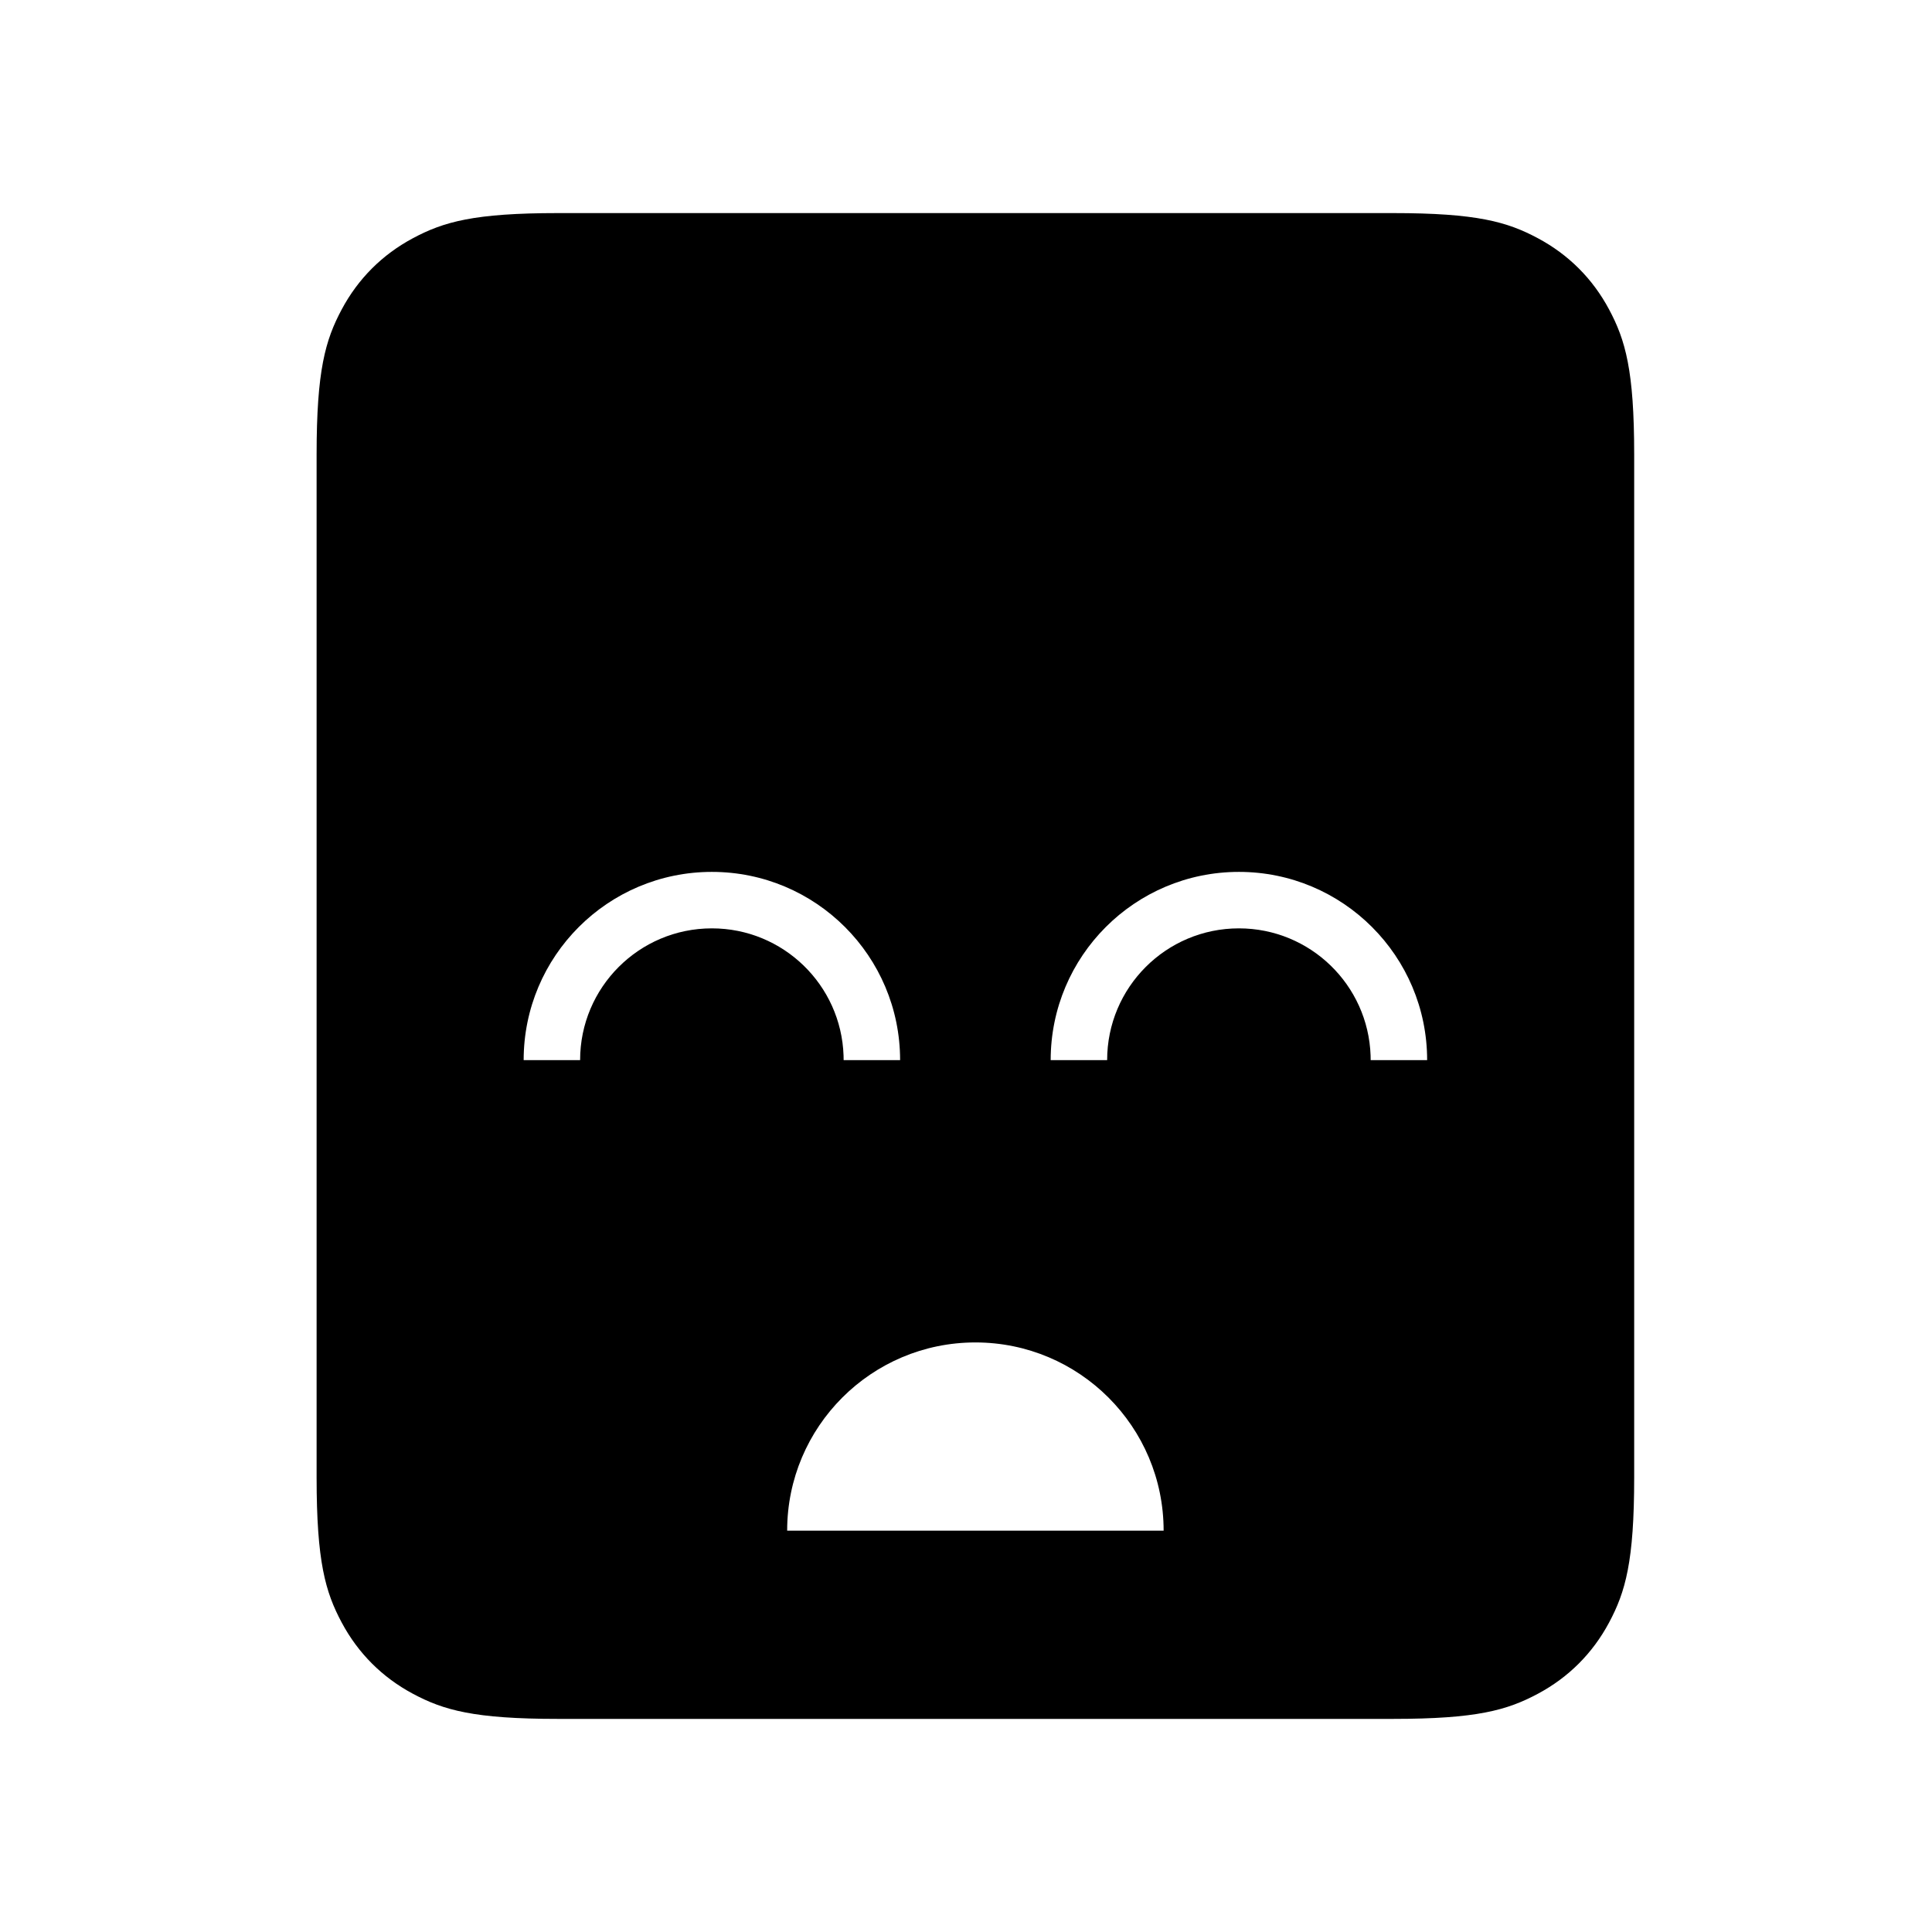
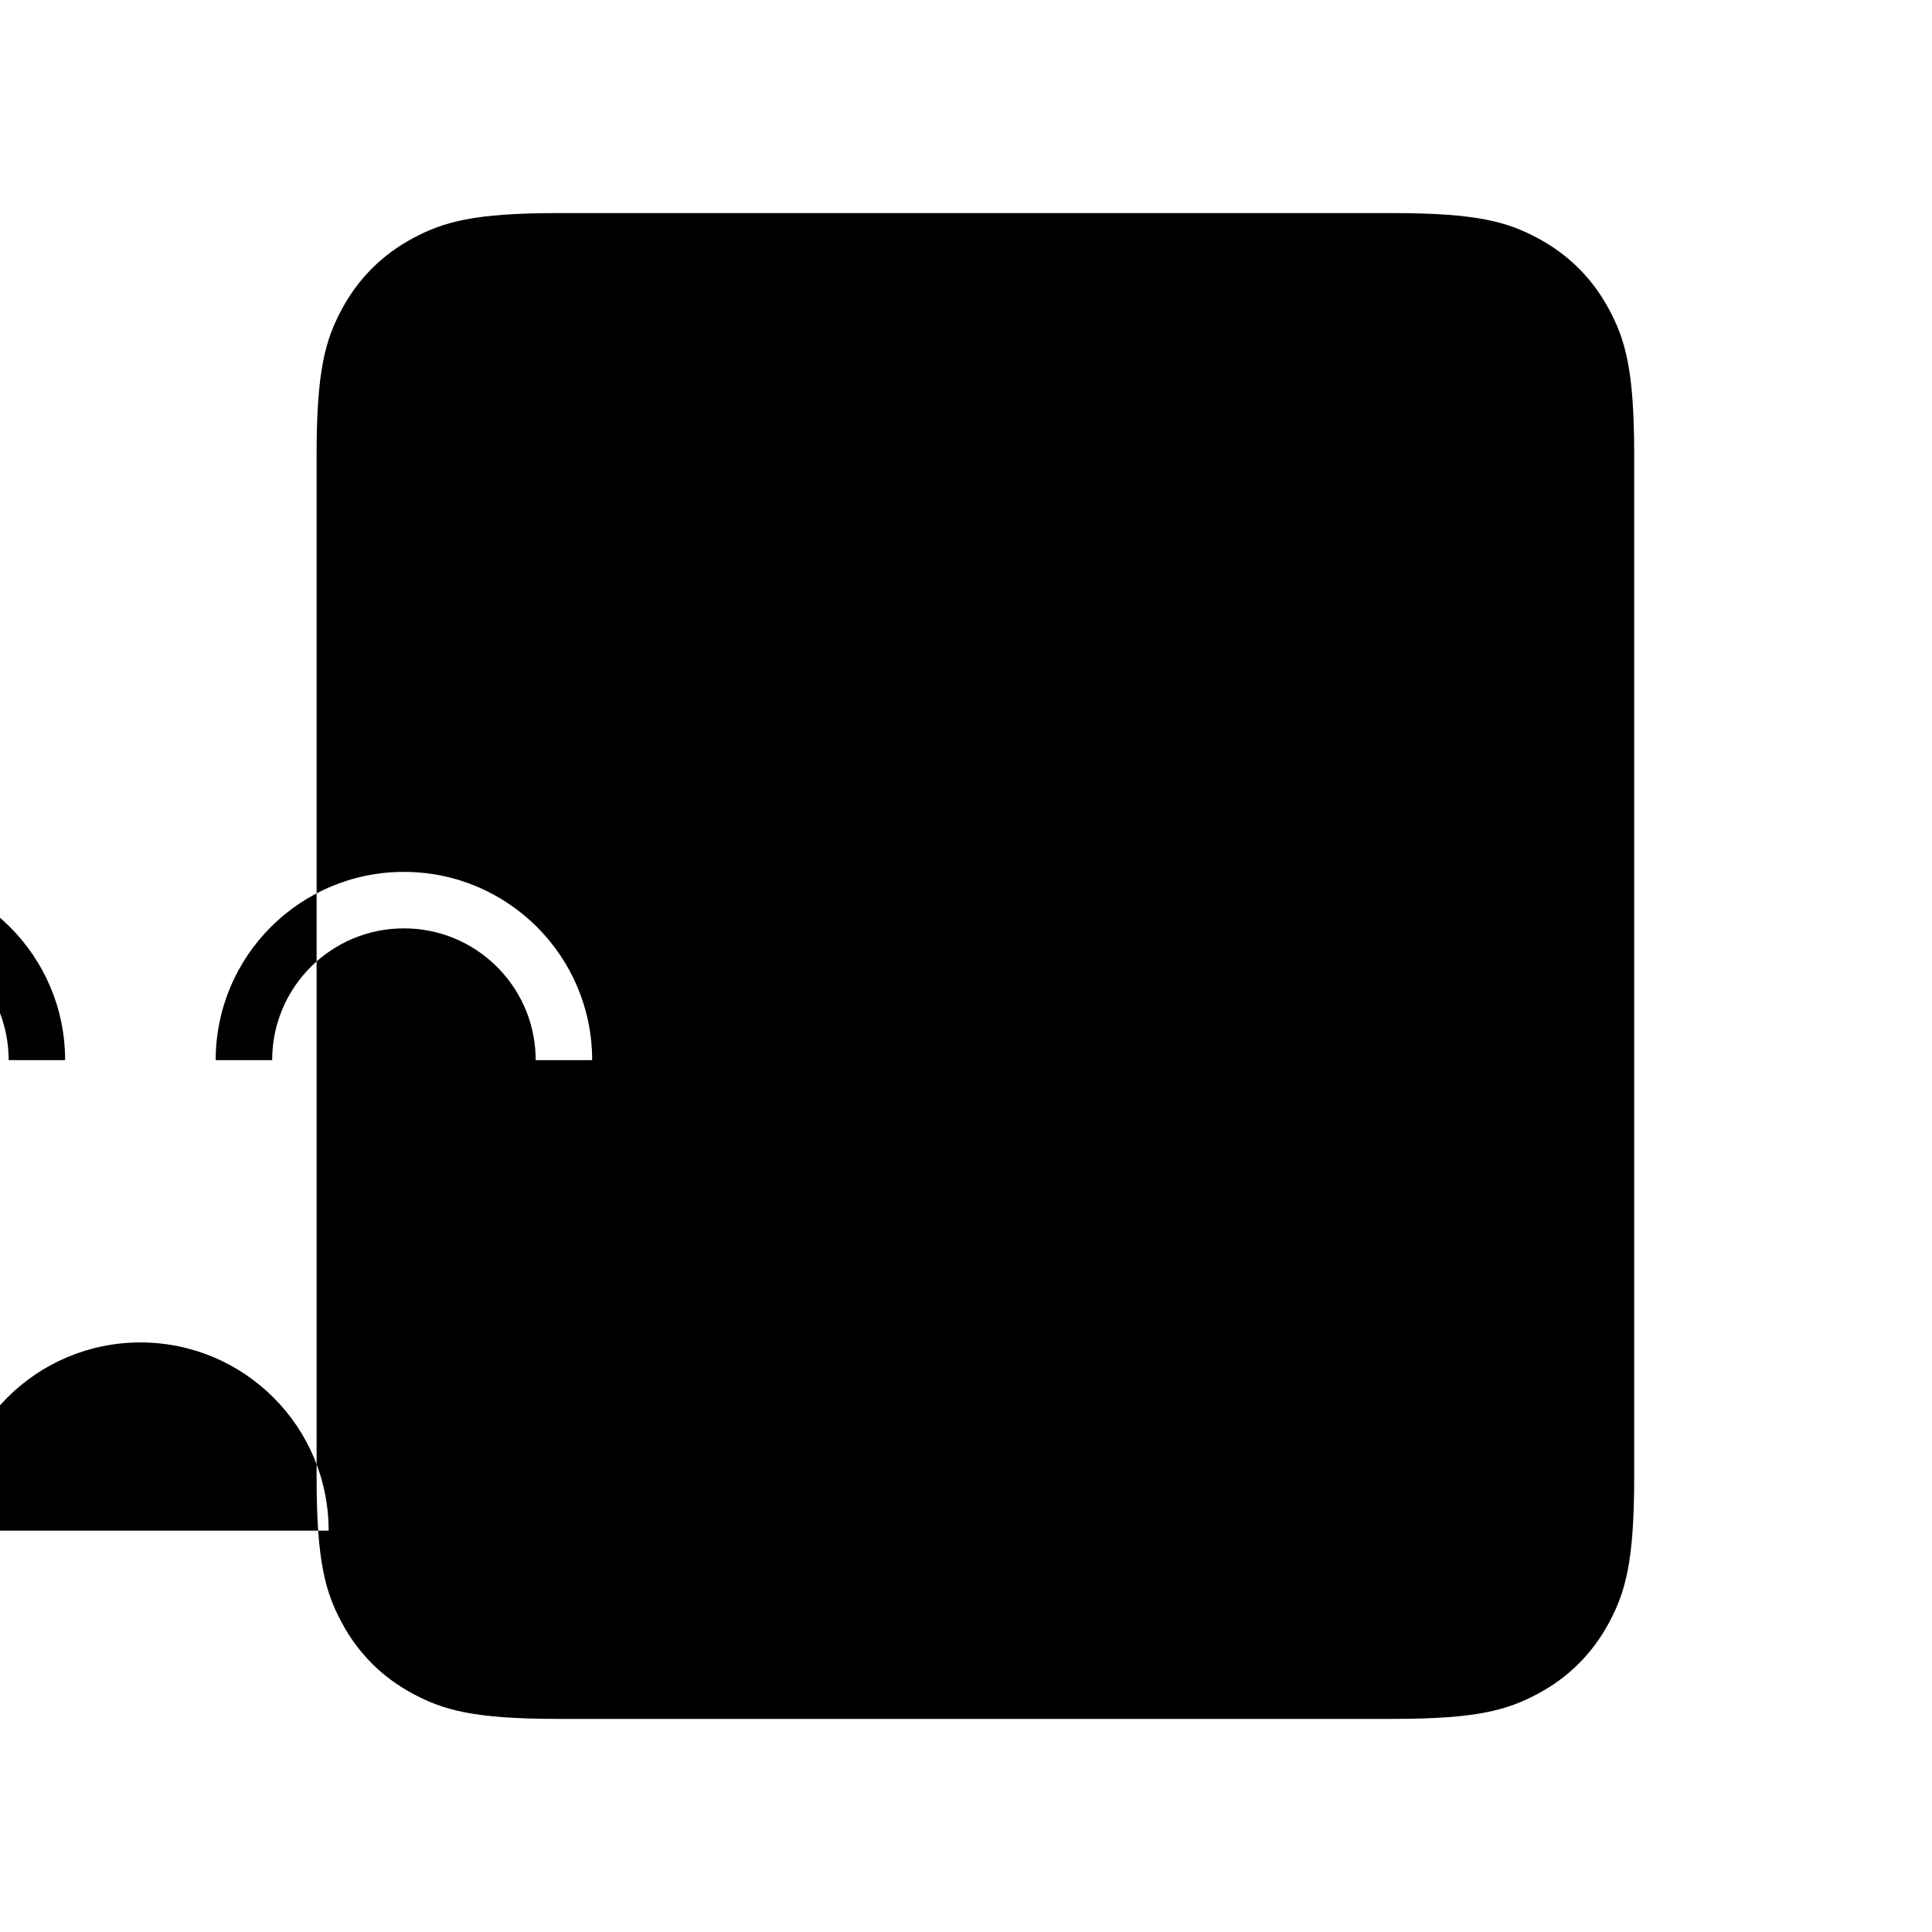
<svg xmlns="http://www.w3.org/2000/svg" fill="#000000" width="800px" height="800px" version="1.1" viewBox="144 144 512 512">
-   <path d="m513.13 200.47c22.238 0 30.301 2.316 38.43 6.664 8.129 4.348 14.508 10.727 18.855 18.855 4.348 8.129 6.66 16.191 6.66 38.43v271.16c0 22.234-2.312 30.297-6.66 38.426-4.348 8.129-10.727 14.508-18.855 18.855-8.129 4.348-16.191 6.664-38.43 6.664h-221.28c-22.234 0-30.301-2.316-38.43-6.664-8.129-4.348-14.508-10.727-18.855-18.855-4.348-8.129-6.66-16.191-6.66-38.426v-271.16c0-22.238 2.312-30.301 6.66-38.43 4.348-8.129 10.727-14.508 18.855-18.855 8.129-4.348 16.195-6.664 38.43-6.664zm-110.64 299.29c-27.547 0-49.883 22.336-49.883 49.883h99.766c0-27.547-22.332-49.883-49.883-49.883zm-69.836-124.7c-27.547 0-49.879 22.332-49.879 49.883h14.961c0-19.285 15.637-34.918 34.918-34.918 18.883 0 34.266 14.988 34.898 33.715l0.02 1.203h14.965c0-27.551-22.332-49.883-49.883-49.883zm139.67 0c-27.551 0-49.883 22.332-49.883 49.883h14.965c0-19.285 15.633-34.918 34.918-34.918 18.883 0 34.266 14.988 34.898 33.715l0.02 1.203h14.965c0-27.551-22.336-49.883-49.883-49.883z" fill-rule="evenodd" />
+   <path d="m513.13 200.47c22.238 0 30.301 2.316 38.43 6.664 8.129 4.348 14.508 10.727 18.855 18.855 4.348 8.129 6.66 16.191 6.66 38.43v271.16c0 22.234-2.312 30.297-6.66 38.426-4.348 8.129-10.727 14.508-18.855 18.855-8.129 4.348-16.191 6.664-38.43 6.664h-221.28c-22.234 0-30.301-2.316-38.43-6.664-8.129-4.348-14.508-10.727-18.855-18.855-4.348-8.129-6.66-16.191-6.66-38.426v-271.16c0-22.238 2.312-30.301 6.66-38.43 4.348-8.129 10.727-14.508 18.855-18.855 8.129-4.348 16.195-6.664 38.43-6.664m-110.64 299.29c-27.547 0-49.883 22.336-49.883 49.883h99.766c0-27.547-22.332-49.883-49.883-49.883zm-69.836-124.7c-27.547 0-49.879 22.332-49.879 49.883h14.961c0-19.285 15.637-34.918 34.918-34.918 18.883 0 34.266 14.988 34.898 33.715l0.02 1.203h14.965c0-27.551-22.332-49.883-49.883-49.883zm139.67 0c-27.551 0-49.883 22.332-49.883 49.883h14.965c0-19.285 15.633-34.918 34.918-34.918 18.883 0 34.266 14.988 34.898 33.715l0.02 1.203h14.965c0-27.551-22.336-49.883-49.883-49.883z" fill-rule="evenodd" />
</svg>